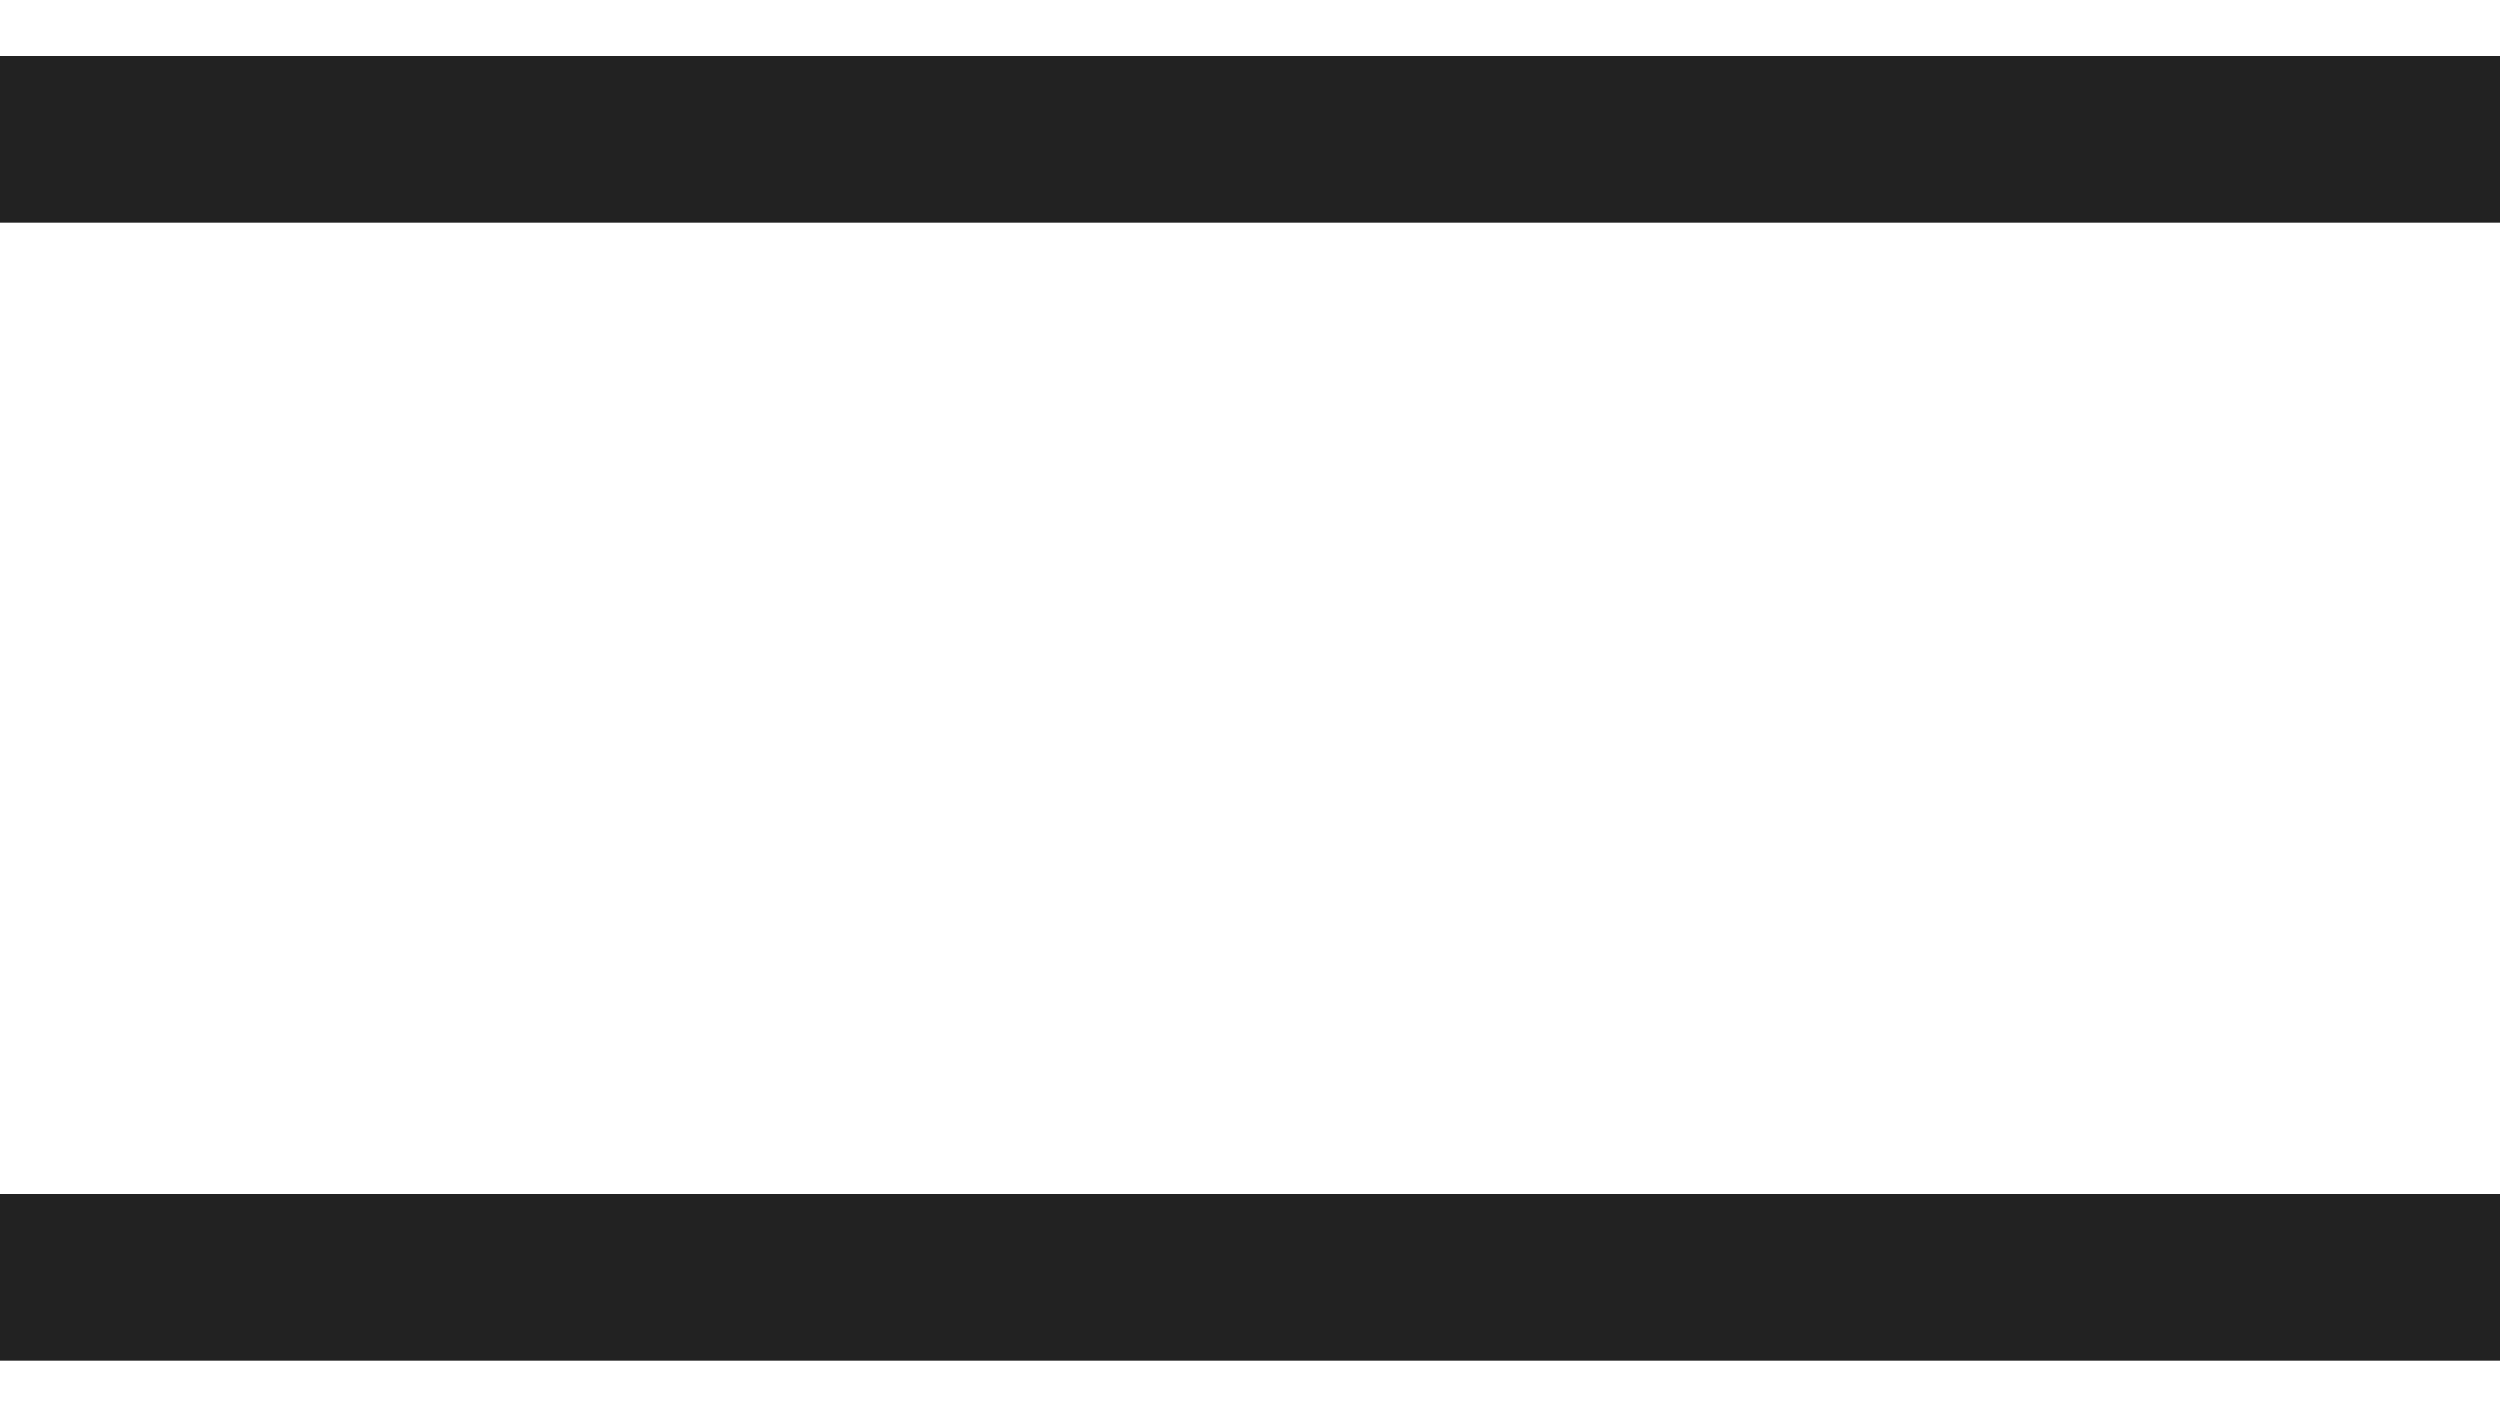
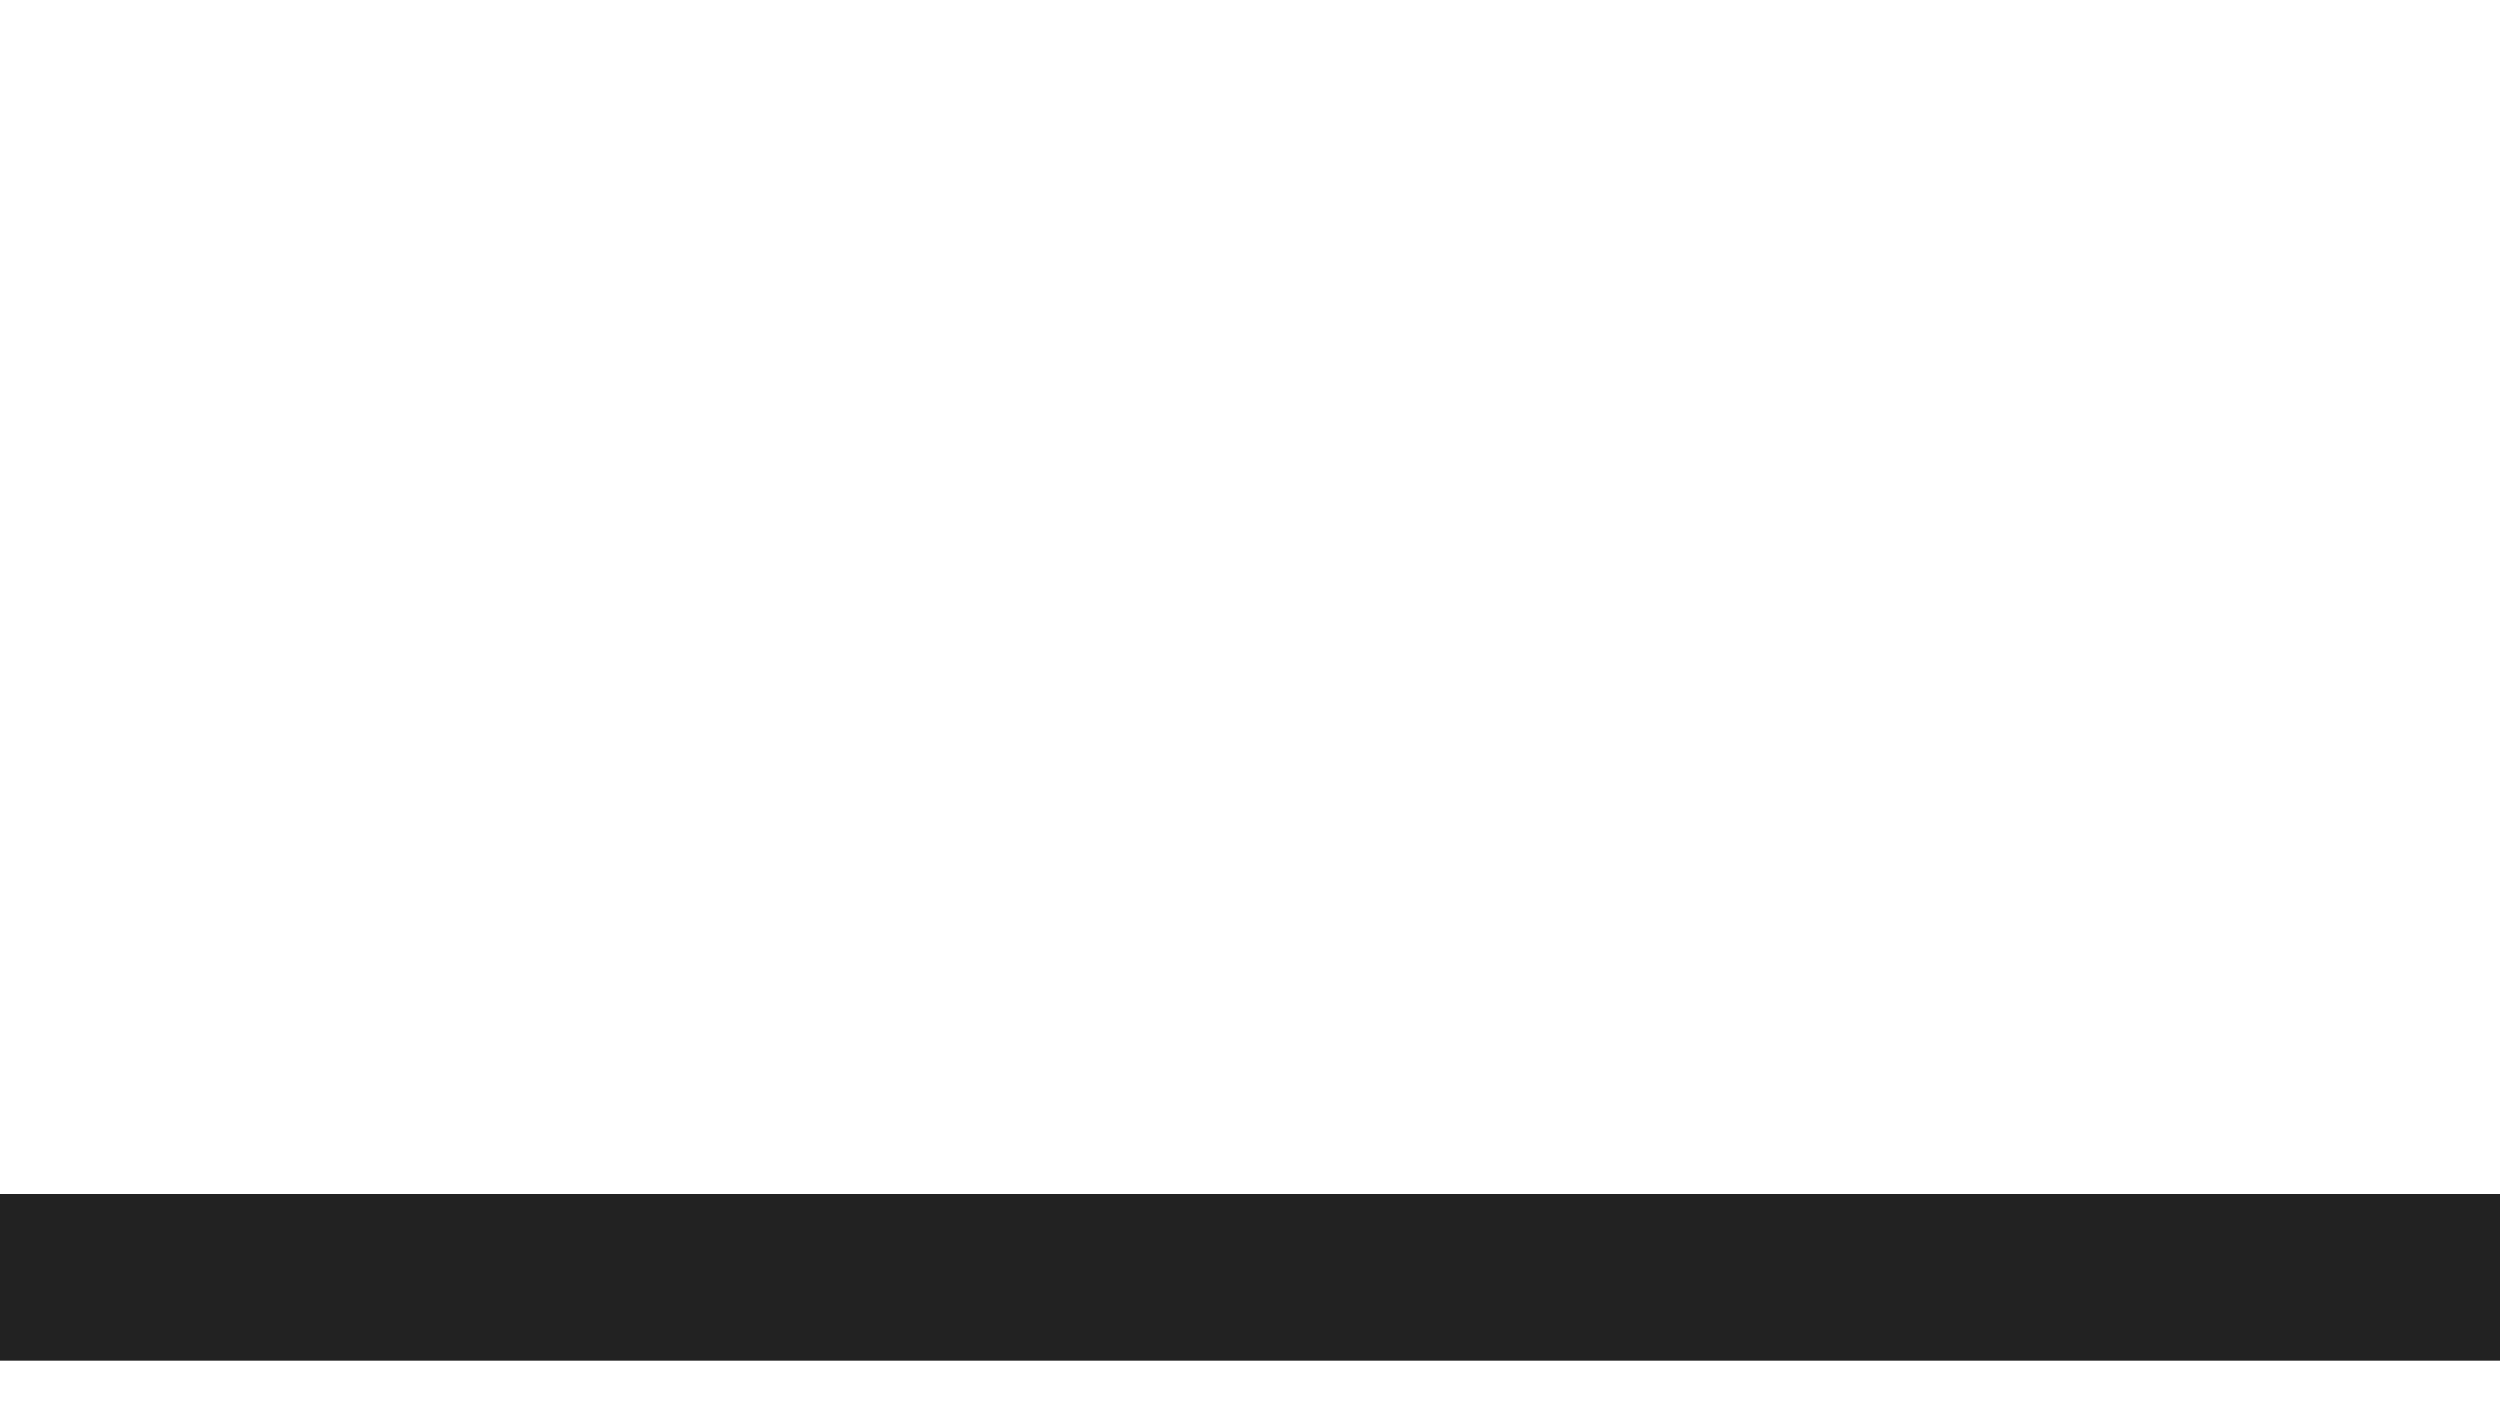
<svg xmlns="http://www.w3.org/2000/svg" width="30" height="17" viewBox="0 0 30 17" fill="none">
-   <rect y="0.672" width="30" height="2" fill="#222222" />
  <rect y="14.328" width="30" height="2" fill="#222222" />
</svg>